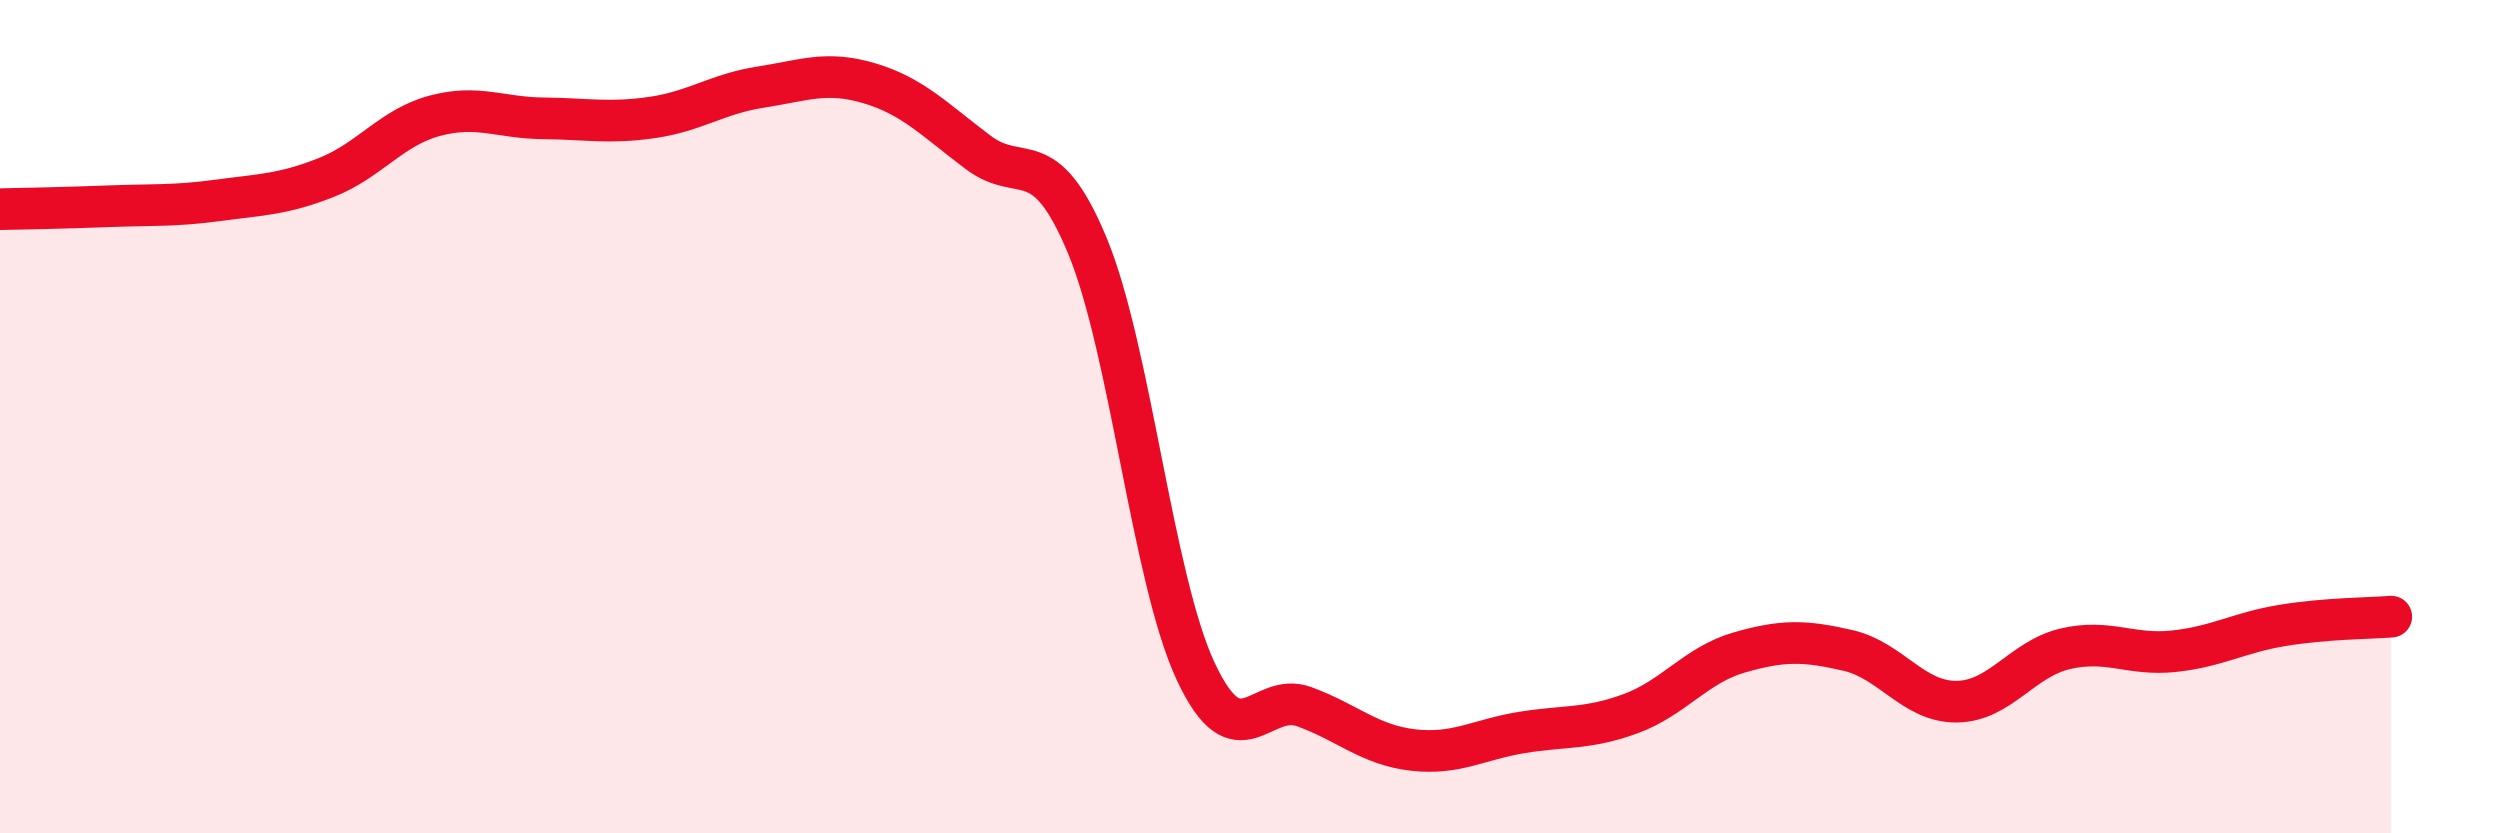
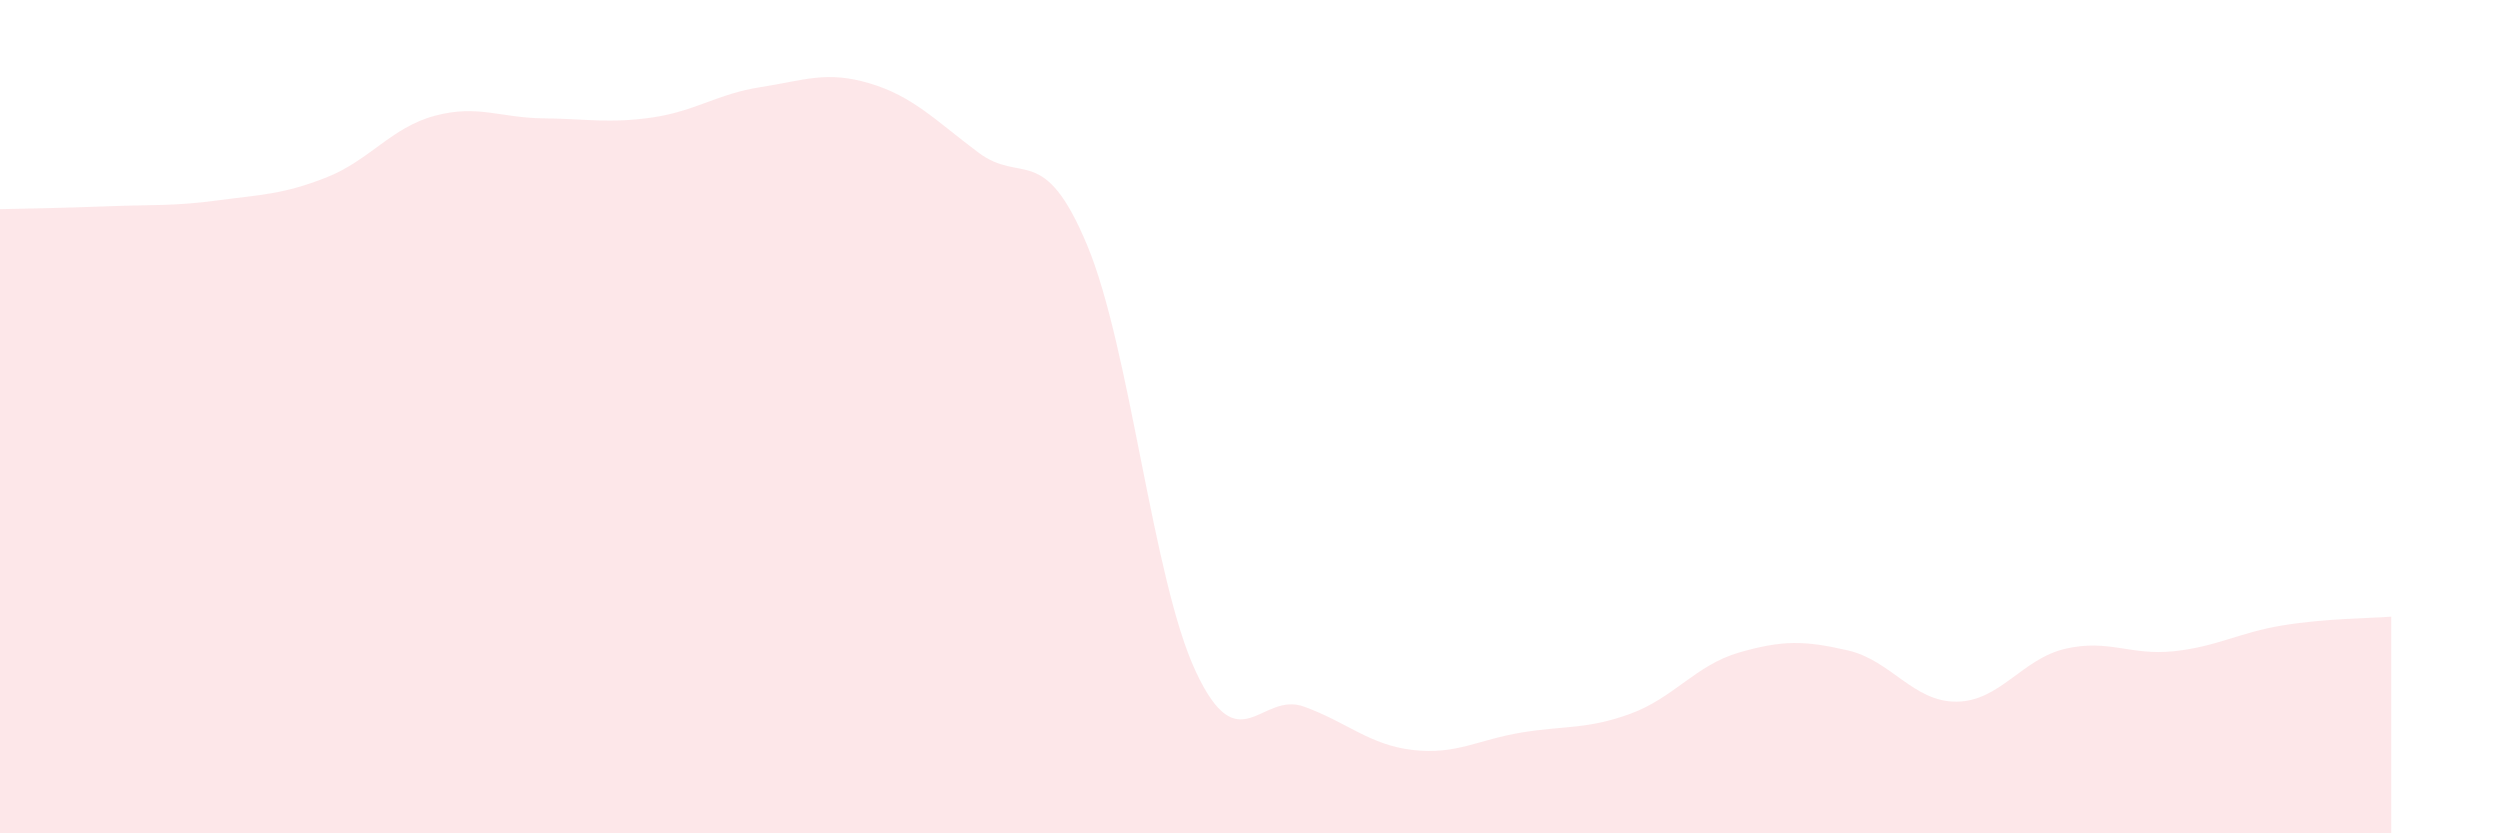
<svg xmlns="http://www.w3.org/2000/svg" width="60" height="20" viewBox="0 0 60 20">
  <path d="M 0,5.02 C 0.52,5.01 1.57,4.99 2.61,4.95 C 3.65,4.91 4.18,4.95 5.22,4.81 C 6.26,4.67 6.79,4.67 7.83,4.26 C 8.87,3.85 9.39,3.06 10.43,2.78 C 11.47,2.5 12,2.83 13.04,2.84 C 14.08,2.85 14.61,2.97 15.65,2.82 C 16.69,2.67 17.22,2.25 18.26,2.09 C 19.3,1.93 19.83,1.69 20.87,2 C 21.91,2.31 22.44,2.88 23.48,3.66 C 24.52,4.44 25.05,3.39 26.09,5.88 C 27.13,8.37 27.66,13.9 28.7,16.12 C 29.74,18.34 30.26,16.58 31.3,16.96 C 32.34,17.34 32.87,17.88 33.91,18 C 34.95,18.12 35.48,17.75 36.52,17.58 C 37.56,17.41 38.09,17.51 39.13,17.13 C 40.17,16.75 40.7,15.96 41.74,15.66 C 42.78,15.36 43.31,15.37 44.35,15.61 C 45.39,15.85 45.92,16.85 46.96,16.84 C 48,16.83 48.53,15.81 49.57,15.57 C 50.61,15.33 51.13,15.74 52.17,15.63 C 53.21,15.52 53.74,15.18 54.78,15.01 C 55.82,14.84 56.87,14.84 57.39,14.8L57.39 20L0 20Z" fill="#EB0A25" opacity="0.1" stroke-linecap="round" stroke-linejoin="round" />
-   <path d="M 0,5.02 C 0.52,5.01 1.57,4.99 2.61,4.95 C 3.65,4.91 4.18,4.95 5.22,4.81 C 6.26,4.67 6.79,4.67 7.83,4.26 C 8.87,3.85 9.39,3.06 10.43,2.78 C 11.47,2.5 12,2.83 13.04,2.84 C 14.08,2.85 14.61,2.97 15.65,2.82 C 16.69,2.67 17.22,2.25 18.26,2.09 C 19.3,1.93 19.83,1.69 20.87,2 C 21.91,2.31 22.44,2.88 23.48,3.66 C 24.52,4.44 25.05,3.39 26.09,5.88 C 27.13,8.37 27.66,13.9 28.7,16.12 C 29.74,18.34 30.26,16.58 31.3,16.96 C 32.34,17.34 32.87,17.88 33.91,18 C 34.95,18.12 35.48,17.75 36.52,17.58 C 37.56,17.41 38.09,17.51 39.13,17.13 C 40.17,16.75 40.7,15.96 41.74,15.66 C 42.78,15.36 43.31,15.37 44.35,15.61 C 45.39,15.85 45.92,16.85 46.96,16.84 C 48,16.83 48.53,15.81 49.57,15.57 C 50.61,15.33 51.13,15.74 52.17,15.63 C 53.21,15.52 53.74,15.18 54.78,15.01 C 55.82,14.84 56.87,14.84 57.39,14.8" stroke="#EB0A25" stroke-width="1" fill="none" stroke-linecap="round" stroke-linejoin="round" />
</svg>